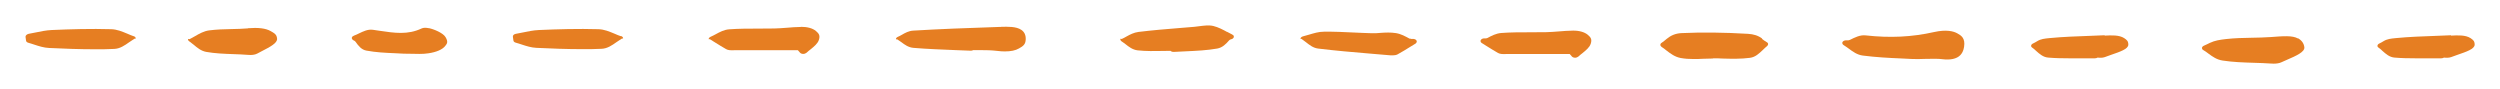
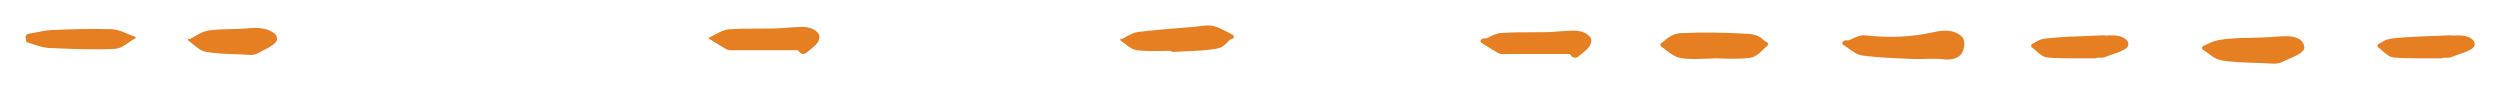
<svg xmlns="http://www.w3.org/2000/svg" width="392" height="14" viewBox="0 0 392 14" fill="none">
  <g clip-path="url(#clip0_2106_5717)" filter="url(#filter0_d_2106_5717)">
    <path d="M303.267 1.025C299.79 1.808 296.367 1.975 292.509 1.547C291.667 1.454 290.852 1.864 290.064 2.255C289.766 2.404 289.467 2.255 289.195 2.367C289.005 2.441 288.896 2.553 288.869 2.702C288.869 2.832 288.923 2.982 289.086 3.075C289.358 3.242 289.603 3.429 289.874 3.615C290.526 4.1 291.205 4.603 292.102 4.714C294.139 4.975 296.204 5.087 298.051 5.162C298.703 5.199 299.355 5.218 299.926 5.255C300.632 5.273 301.257 5.255 301.828 5.236C302.941 5.218 303.838 5.18 304.68 5.292C304.925 5.329 305.169 5.329 305.386 5.329C305.984 5.329 306.473 5.218 306.881 5.013C307.668 4.603 307.886 3.857 307.967 3.354C308.185 1.957 307.505 1.565 306.908 1.23C306.31 0.895 305.196 0.596 303.267 1.025Z" fill="#E67E22" />
    <path d="M276.318 2.05C275.666 1.565 274.959 1.36 274.09 1.304C270.314 1.081 266.891 1.043 263.631 1.192C262.707 1.248 262.001 1.547 261.322 2.106C261.05 2.329 260.806 2.553 260.534 2.72C260.398 2.795 260.344 2.925 260.344 3.037C260.344 3.149 260.425 3.261 260.534 3.354C260.806 3.522 261.05 3.708 261.295 3.913C261.947 4.416 262.626 4.919 263.495 5.087C264.174 5.217 264.853 5.255 265.533 5.255C266.022 5.255 266.511 5.255 267 5.217C267.461 5.217 267.95 5.18 268.412 5.18C268.494 5.18 268.575 5.18 268.657 5.143C269.146 5.143 269.608 5.143 270.097 5.18C271.509 5.217 272.976 5.255 274.389 5.068C275.258 4.956 275.829 4.379 276.426 3.82C276.644 3.615 276.861 3.391 277.078 3.224C277.187 3.13 277.241 3.019 277.241 2.907C277.241 2.795 277.16 2.683 277.024 2.609C276.752 2.46 276.508 2.273 276.263 2.087L276.318 2.05Z" fill="#E67E22" />
-     <path d="M157.003 0.224H156.677C151.515 0.392 147.25 0.559 143.202 0.801C142.496 0.839 141.925 1.155 141.382 1.472C141.192 1.584 140.974 1.696 140.757 1.789C140.594 1.864 140.485 1.994 140.485 2.124C140.485 2.255 140.567 2.106 140.703 2.18C140.92 2.311 141.11 2.46 141.328 2.609C141.871 3.019 142.441 3.429 143.202 3.503C145.403 3.69 147.63 3.764 149.803 3.857C150.618 3.895 151.433 3.913 152.248 3.951C152.357 3.951 152.493 3.913 152.602 3.857C152.928 3.857 153.281 3.857 153.607 3.857C154.585 3.857 155.508 3.876 156.432 3.988C156.84 4.044 157.22 4.062 157.573 4.062C158.497 4.062 159.23 3.913 159.774 3.596C160.453 3.224 160.806 2.944 160.833 2.18C160.86 1.528 160.643 1.025 160.154 0.69C159.339 0.131 158.035 0.187 156.975 0.205L157.003 0.224Z" fill="#E67E22" />
    <path d="M246.652 0.801C245.892 0.801 245.131 0.876 244.37 0.932C243.718 0.988 243.066 1.025 242.442 1.044C241.599 1.062 240.73 1.062 239.888 1.062C238.394 1.062 236.872 1.062 235.378 1.174C234.563 1.248 233.884 1.603 233.232 1.957C232.988 2.087 232.716 1.957 232.444 2.068C232.281 2.143 232.173 2.255 232.146 2.404C232.146 2.534 232.2 2.665 232.363 2.758L233.015 3.168C233.64 3.559 234.264 3.95 234.889 4.304C235.215 4.491 235.65 4.491 236.112 4.472H246.136L246.462 4.845C246.571 4.975 246.761 5.05 246.978 5.05C247.169 5.05 247.359 4.975 247.495 4.863C247.685 4.677 247.902 4.509 248.119 4.342C248.663 3.894 249.233 3.447 249.423 2.87C249.641 2.199 249.478 1.882 248.962 1.453C248.445 1.025 247.603 0.783 246.598 0.801H246.652Z" fill="#E67E22" />
    <path d="M125.625 0.224C124.864 0.224 124.104 0.298 123.343 0.354C122.691 0.41 122.039 0.447 121.414 0.466C120.572 0.485 119.73 0.485 118.888 0.485C117.421 0.485 115.872 0.485 114.351 0.596C113.536 0.652 112.857 1.025 112.205 1.379C111.96 1.509 111.689 1.658 111.417 1.77C111.254 1.845 111.145 1.957 111.118 2.106C111.118 2.236 111.172 2.087 111.335 2.162L111.987 2.572C112.612 2.963 113.237 3.354 113.862 3.708C114.188 3.895 114.623 3.895 115.084 3.876H125.109L125.435 4.249C125.544 4.379 125.734 4.454 125.951 4.454C126.141 4.454 126.331 4.379 126.467 4.267C126.657 4.081 126.875 3.913 127.092 3.745C127.635 3.298 128.206 2.851 128.396 2.273C128.613 1.603 128.45 1.286 127.934 0.857C127.418 0.429 126.603 0.205 125.571 0.205L125.625 0.224Z" fill="#E67E22" />
-     <path d="M221.034 2.068C220.382 1.714 219.703 1.323 218.888 1.192C218.073 1.062 217.258 1.099 216.47 1.155C216.036 1.192 215.574 1.23 215.139 1.211C214.188 1.192 213.238 1.136 212.287 1.099C210.765 1.025 209.163 0.95 207.614 0.969C206.772 0.969 206.011 1.211 205.251 1.435C204.952 1.528 204.626 1.621 204.327 1.695C204.11 1.751 203.974 1.863 203.919 2.012C203.865 2.161 203.919 2.012 204.11 2.124C204.327 2.273 204.544 2.441 204.762 2.608C205.332 3.056 205.903 3.522 206.69 3.615C209.407 3.95 212.097 4.174 214.949 4.416C215.981 4.509 216.987 4.584 218.046 4.677C218.073 4.677 218.1 4.677 218.128 4.677C218.209 4.677 218.318 4.677 218.426 4.677C218.644 4.677 218.915 4.64 219.133 4.528C219.839 4.136 220.518 3.726 221.197 3.298L221.931 2.851C222.067 2.758 222.148 2.627 222.148 2.497C222.148 2.366 222.04 2.236 221.877 2.161C221.605 2.031 221.36 2.18 221.089 2.049L221.034 2.068Z" fill="#E67E22" />
    <path d="M192.401 1.006C191.749 0.652 191.069 0.28 190.254 0.075C189.548 -0.093 188.787 0.019 188.027 0.112C187.755 0.149 187.511 0.187 187.266 0.205C186.505 0.28 185.745 0.336 184.984 0.392C182.865 0.559 180.665 0.746 178.519 1.006C177.785 1.1 177.187 1.416 176.617 1.733C176.4 1.864 176.182 1.975 175.938 2.087C175.775 2.162 175.666 1.994 175.666 2.124C175.666 2.255 175.72 2.385 175.856 2.478C176.074 2.609 176.264 2.777 176.481 2.926C177.024 3.354 177.595 3.801 178.383 3.895C179.714 4.044 181.072 4.006 182.403 3.988C182.784 3.988 183.137 3.988 183.517 3.969C183.544 3.988 183.572 4.025 183.626 4.044C183.735 4.118 183.87 4.137 184.033 4.137C184.033 4.137 184.061 4.137 184.088 4.137C184.713 4.1 185.364 4.062 185.989 4.044C187.592 3.969 189.249 3.895 190.852 3.615C191.694 3.466 192.238 2.888 192.727 2.329C192.917 2.124 193.107 2.199 193.324 2.031C193.433 1.938 193.487 1.826 193.46 1.696C193.46 1.584 193.351 1.472 193.188 1.398C192.917 1.267 192.672 1.137 192.401 0.988V1.006Z" fill="#E67E22" />
-     <path d="M67.271 0.428C66.755 0.317 66.375 0.335 66.103 0.466C63.93 1.49 61.865 1.174 59.474 0.82C59.148 0.764 58.795 0.727 58.469 0.671C57.681 0.559 56.975 0.913 56.269 1.248C56.024 1.379 55.752 1.49 55.508 1.584C55.345 1.64 55.236 1.733 55.182 1.863C55.128 1.975 55.182 2.105 55.264 2.199C55.426 2.385 55.59 2.329 55.752 2.553C56.187 3.168 56.649 3.782 57.437 3.932C58.904 4.211 60.48 4.286 61.838 4.341C62.354 4.36 62.843 4.379 63.305 4.416C63.794 4.435 64.228 4.416 64.663 4.435C65.043 4.435 65.397 4.453 65.75 4.453C66.239 4.453 66.701 4.435 67.162 4.36C68.439 4.174 69.39 3.764 69.825 3.186C70.097 2.851 70.314 2.571 69.852 1.807C69.472 1.174 68.059 0.577 67.244 0.41L67.271 0.428Z" fill="#E67E22" />
    <path d="M38.91 0.447C38.067 0.522 37.171 0.54 36.302 0.559C35.161 0.578 33.965 0.615 32.797 0.764C31.955 0.876 31.249 1.286 30.569 1.677C30.298 1.826 30.026 1.994 29.754 2.124C29.591 2.199 29.51 2.031 29.483 2.143C29.456 2.255 29.537 2.385 29.673 2.478C29.89 2.627 30.135 2.814 30.352 3C30.923 3.484 31.52 3.987 32.335 4.137C33.694 4.379 35.079 4.435 36.682 4.491C37.361 4.509 38.095 4.546 38.855 4.602C38.855 4.602 39.127 4.621 39.263 4.621C39.616 4.621 40.051 4.565 40.377 4.379C40.594 4.267 40.838 4.137 41.083 4.006C42.278 3.391 43.528 2.758 43.446 2.05C43.392 1.416 43.039 1.211 42.441 0.876C41.653 0.428 40.485 0.298 38.855 0.428L38.91 0.447Z" fill="#E67E22" />
    <path d="M360.317 2.031C359.448 1.546 358.062 1.658 356.106 1.807C355.101 1.882 354.069 1.901 353.063 1.919C351.732 1.938 350.374 1.975 349.043 2.124C348.092 2.236 347.304 2.348 346.516 2.72C346.19 2.869 345.891 3.037 345.565 3.168C345.402 3.242 345.294 3.354 345.267 3.503C345.267 3.633 345.321 3.783 345.484 3.857C345.756 4.006 346 4.192 346.272 4.397C346.924 4.882 347.603 5.366 348.527 5.497C350.102 5.739 351.705 5.795 353.552 5.851C354.34 5.869 355.182 5.907 356.079 5.963C356.079 5.963 356.351 5.981 356.514 5.981C356.921 5.981 357.41 5.925 357.736 5.758C357.981 5.646 358.279 5.515 358.578 5.385C360.045 4.751 361.431 4.137 361.322 3.391C361.241 2.795 360.915 2.329 360.317 1.994V2.031Z" fill="#E67E22" />
-     <path d="M97.344 1.677C97.018 1.565 96.692 1.435 96.366 1.286C95.551 0.95 94.736 0.596 93.813 0.578C90.661 0.485 87.483 0.578 84.495 0.708C83.625 0.745 82.756 0.932 81.941 1.099C81.588 1.174 81.235 1.249 80.881 1.304C80.583 1.36 80.392 1.547 80.42 1.752L80.501 2.329C80.501 2.497 80.664 2.646 80.909 2.702C81.207 2.777 81.506 2.888 81.805 2.981C82.539 3.224 83.299 3.466 84.114 3.503C86.451 3.615 88.868 3.708 91.368 3.708C92.346 3.708 93.324 3.708 94.329 3.652C95.225 3.615 95.959 3.112 96.665 2.609C96.937 2.422 97.209 2.236 97.48 2.068C97.643 1.975 97.725 2.124 97.698 1.975C97.698 1.826 97.534 1.696 97.344 1.64V1.677Z" fill="#E67E22" />
    <path d="M20.952 1.677C20.626 1.565 20.3 1.435 19.974 1.286C19.159 0.95 18.344 0.596 17.42 0.578C14.269 0.485 11.091 0.578 8.102 0.708C7.233 0.745 6.363 0.932 5.548 1.099C5.195 1.174 4.842 1.249 4.489 1.304C4.19 1.379 4 1.565 4 1.77L4.082 2.348C4.082 2.516 4.245 2.665 4.489 2.721C4.788 2.795 5.087 2.907 5.386 3C6.119 3.242 6.88 3.485 7.695 3.522C10.031 3.634 12.449 3.727 14.948 3.727C15.926 3.727 16.904 3.727 17.909 3.671C18.806 3.634 19.539 3.131 20.246 2.627C20.517 2.441 20.789 2.255 21.061 2.087C21.224 1.994 21.305 2.143 21.278 1.994C21.278 1.845 21.115 1.714 20.925 1.658L20.952 1.677Z" fill="#E67E22" />
    <path d="M329.999 1.528L327.717 1.621C325.626 1.696 323.479 1.77 321.36 1.975C320.6 2.05 320.002 2.105 319.432 2.46C319.214 2.59 318.997 2.72 318.752 2.832C318.589 2.907 318.508 3.019 318.481 3.149C318.454 3.279 318.535 3.391 318.671 3.484C318.888 3.633 319.078 3.801 319.269 3.987C319.812 4.472 320.382 4.975 321.17 5.031C322.257 5.124 323.344 5.143 324.43 5.143C325.109 5.143 325.789 5.143 326.468 5.143C327.147 5.143 327.799 5.143 328.478 5.143C328.641 5.143 328.777 5.105 328.913 5.031C329.266 5.068 329.646 5.087 330.027 4.956C330.325 4.845 330.679 4.714 331.059 4.584C332.417 4.118 333.694 3.689 333.721 3.019C333.721 2.441 333.504 2.273 333.069 1.975C332.281 1.472 331.086 1.528 330.027 1.584L329.999 1.528Z" fill="#E67E22" />
    <path d="M384.305 1.528L382.023 1.621C379.931 1.696 377.785 1.77 375.666 1.975C374.905 2.05 374.308 2.105 373.737 2.46C373.52 2.59 373.303 2.72 373.058 2.832C372.895 2.907 372.814 3.019 372.786 3.149C372.759 3.279 372.841 3.391 372.977 3.484C373.194 3.633 373.384 3.801 373.574 3.987C374.118 4.472 374.688 4.975 375.476 5.031C376.563 5.124 377.649 5.143 378.736 5.143C379.415 5.143 380.094 5.143 380.773 5.143C381.453 5.143 382.105 5.143 382.784 5.143C382.947 5.143 383.083 5.105 383.218 5.031C383.572 5.068 383.952 5.087 384.332 4.956C384.631 4.845 384.984 4.714 385.365 4.584C386.723 4.118 388 3.689 388.027 3.019C388.027 2.441 387.81 2.273 387.375 1.975C386.587 1.472 385.392 1.528 384.332 1.584L384.305 1.528Z" fill="#E67E22" />
  </g>
  <defs>
    <filter id="filter0_d_2106_5717" x="0" y="0" width="392" height="14" filterUnits="userSpaceOnUse" color-interpolation-filters="sRGB">
      <feFlood flood-opacity="0" result="BackgroundImageFix" />
      <feColorMatrix in="SourceAlpha" type="matrix" values="0 0 0 0 0 0 0 0 0 0 0 0 0 0 0 0 0 0 127 0" result="hardAlpha" />
      <feOffset dy="4" />
      <feGaussianBlur stdDeviation="2" />
      <feComposite in2="hardAlpha" operator="out" />
      <feColorMatrix type="matrix" values="0 0 0 0 0.671 0 0 0 0 0.671 0 0 0 0 0.671 0 0 0 0.25 0" />
      <feBlend mode="normal" in2="BackgroundImageFix" result="effect1_dropShadow_2106_5717" />
      <feBlend mode="normal" in="SourceGraphic" in2="effect1_dropShadow_2106_5717" result="shape" />
    </filter>
    <clipPath id="clip0_2106_5717">
      <rect width="384" height="6" fill="white" transform="translate(4)" />
    </clipPath>
  </defs>
</svg>